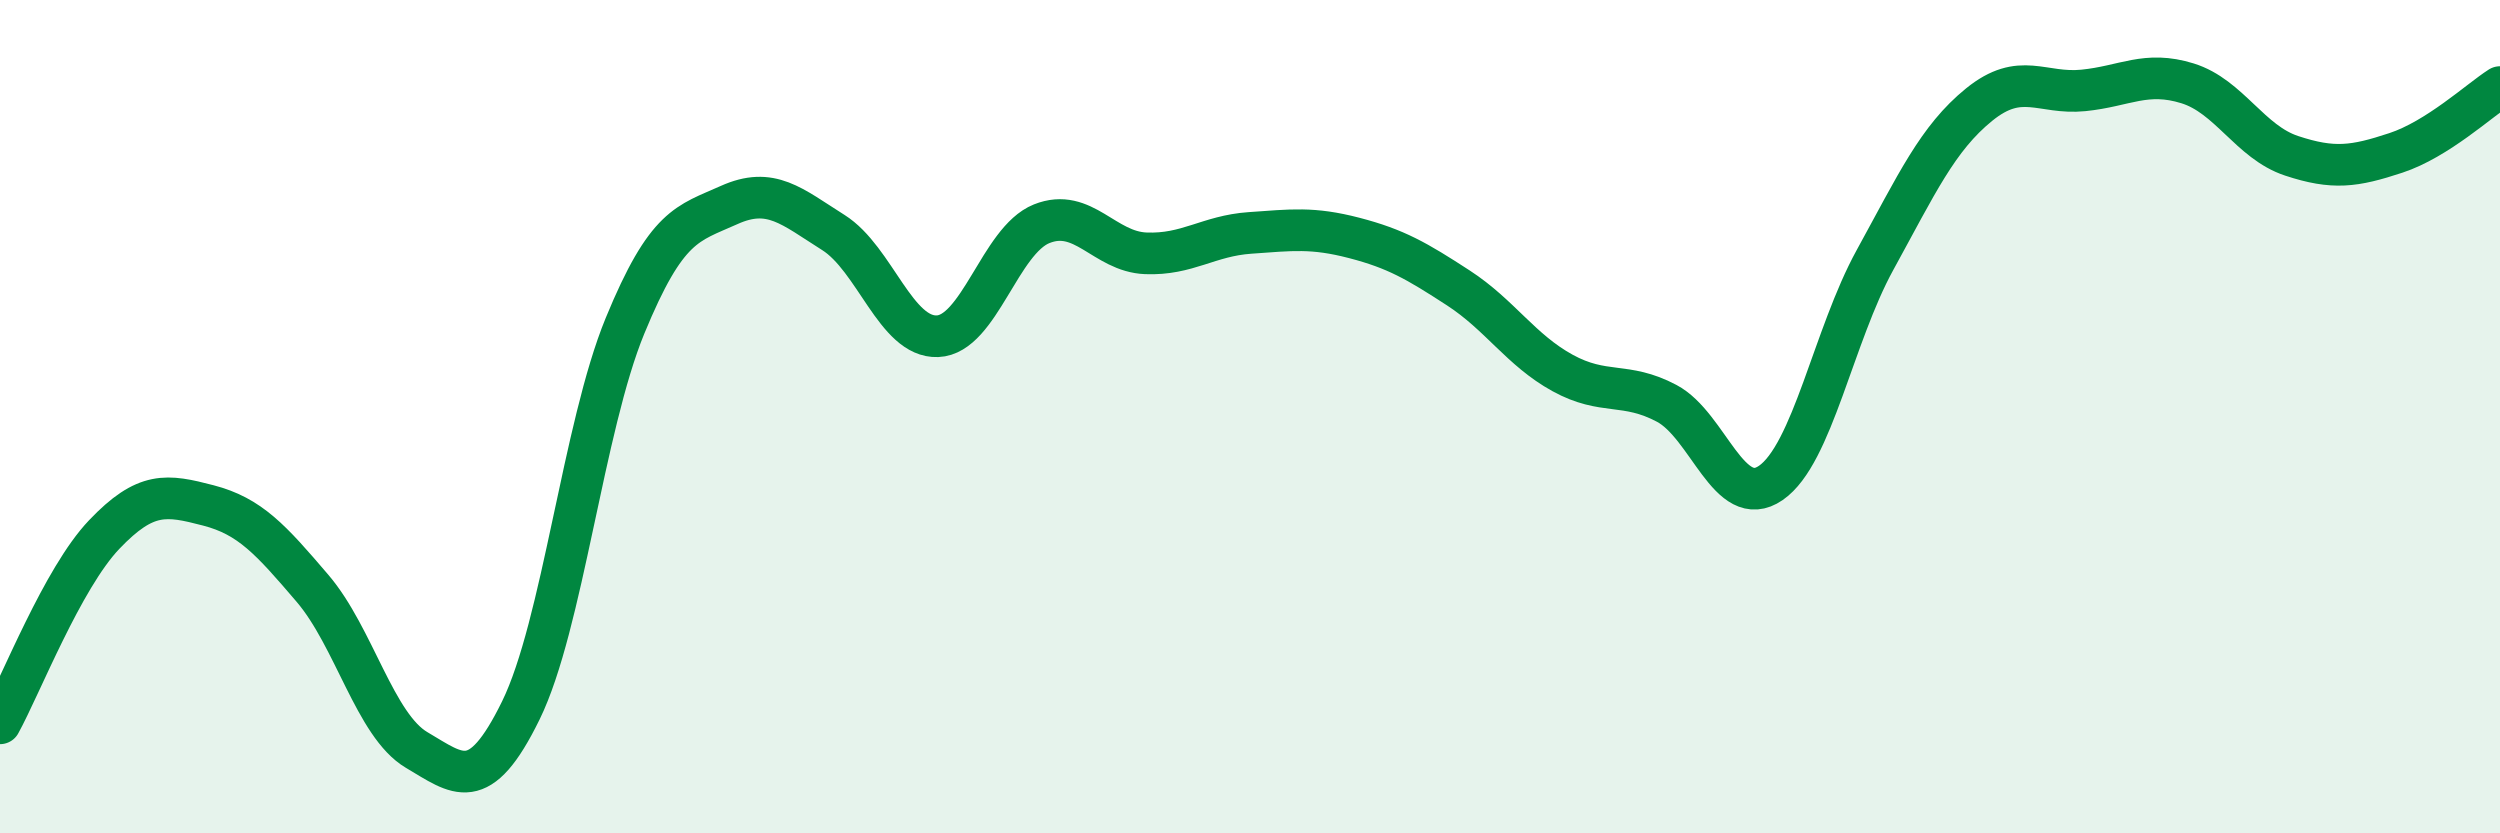
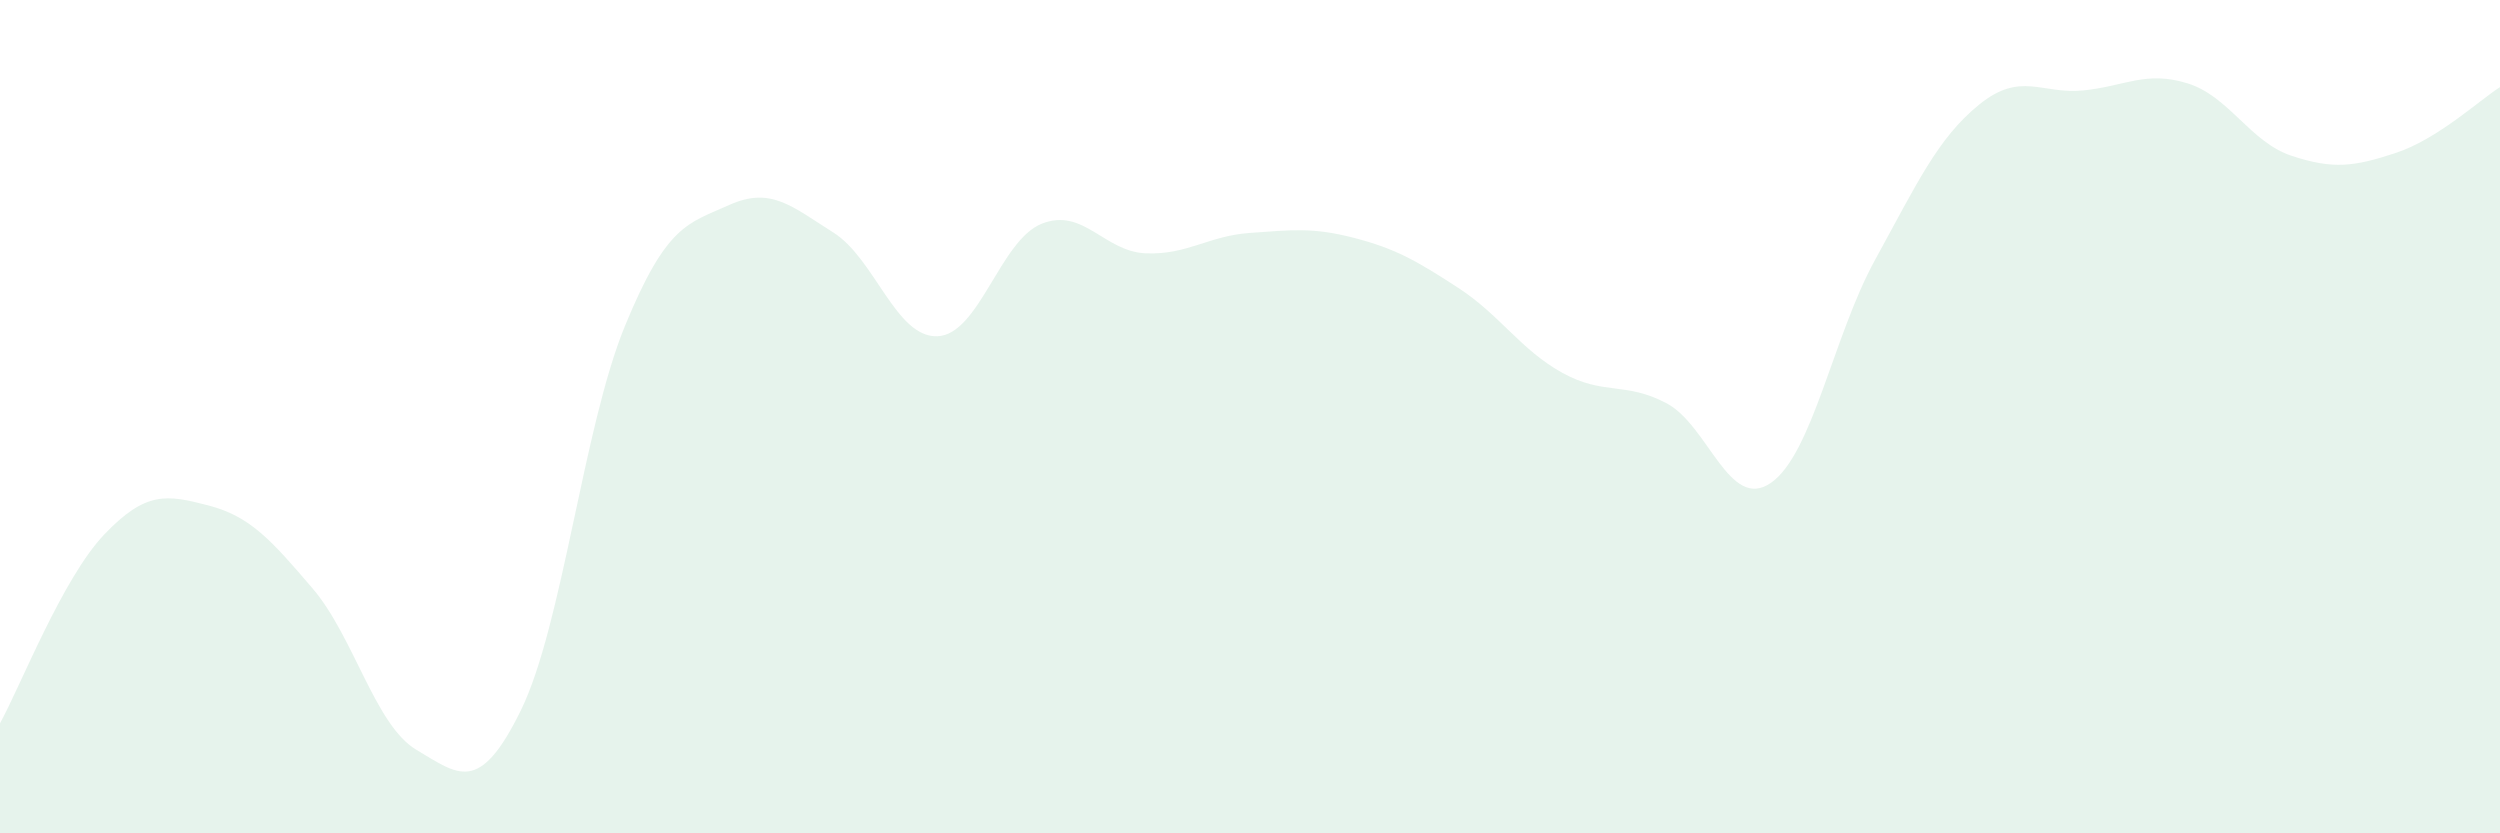
<svg xmlns="http://www.w3.org/2000/svg" width="60" height="20" viewBox="0 0 60 20">
  <path d="M 0,17.36 C 0.5,16.45 1.5,13.88 2.5,12.83 C 3.5,11.78 4,11.87 5,12.13 C 6,12.39 6.5,12.95 7.5,14.12 C 8.5,15.29 9,17.41 10,18 C 11,18.59 11.5,19.09 12.5,17.05 C 13.5,15.01 14,10.25 15,7.82 C 16,5.39 16.5,5.37 17.5,4.92 C 18.5,4.47 19,4.95 20,5.58 C 21,6.21 21.5,8.11 22.5,8.07 C 23.5,8.03 24,5.77 25,5.37 C 26,4.97 26.5,6.04 27.5,6.08 C 28.5,6.12 29,5.66 30,5.59 C 31,5.52 31.5,5.45 32.5,5.71 C 33.5,5.97 34,6.26 35,6.91 C 36,7.56 36.5,8.4 37.5,8.95 C 38.5,9.5 39,9.15 40,9.68 C 41,10.21 41.5,12.28 42.5,11.59 C 43.5,10.9 44,8.06 45,6.24 C 46,4.42 46.5,3.32 47.5,2.51 C 48.5,1.7 49,2.27 50,2.17 C 51,2.07 51.5,1.69 52.5,2 C 53.5,2.31 54,3.41 55,3.74 C 56,4.07 56.5,4 57.5,3.67 C 58.5,3.34 59.5,2.41 60,2.09L60 20L0 20Z" fill="#008740" opacity="0.1" stroke-linecap="round" stroke-linejoin="round" />
-   <path d="M 0,17.36 C 0.5,16.45 1.5,13.88 2.5,12.83 C 3.5,11.78 4,11.87 5,12.13 C 6,12.39 6.5,12.95 7.5,14.12 C 8.5,15.29 9,17.41 10,18 C 11,18.59 11.5,19.09 12.5,17.05 C 13.5,15.01 14,10.25 15,7.82 C 16,5.39 16.5,5.37 17.5,4.92 C 18.5,4.47 19,4.95 20,5.58 C 21,6.21 21.5,8.11 22.5,8.07 C 23.5,8.03 24,5.77 25,5.37 C 26,4.97 26.5,6.04 27.5,6.08 C 28.5,6.12 29,5.66 30,5.59 C 31,5.52 31.5,5.45 32.5,5.71 C 33.5,5.97 34,6.26 35,6.91 C 36,7.56 36.5,8.4 37.5,8.95 C 38.5,9.5 39,9.15 40,9.68 C 41,10.21 41.5,12.28 42.5,11.59 C 43.5,10.9 44,8.06 45,6.24 C 46,4.42 46.5,3.32 47.5,2.51 C 48.5,1.7 49,2.27 50,2.17 C 51,2.07 51.5,1.69 52.5,2 C 53.5,2.31 54,3.41 55,3.74 C 56,4.07 56.5,4 57.5,3.67 C 58.5,3.34 59.5,2.41 60,2.09" stroke="#008740" stroke-width="1" fill="none" stroke-linecap="round" stroke-linejoin="round" />
</svg>